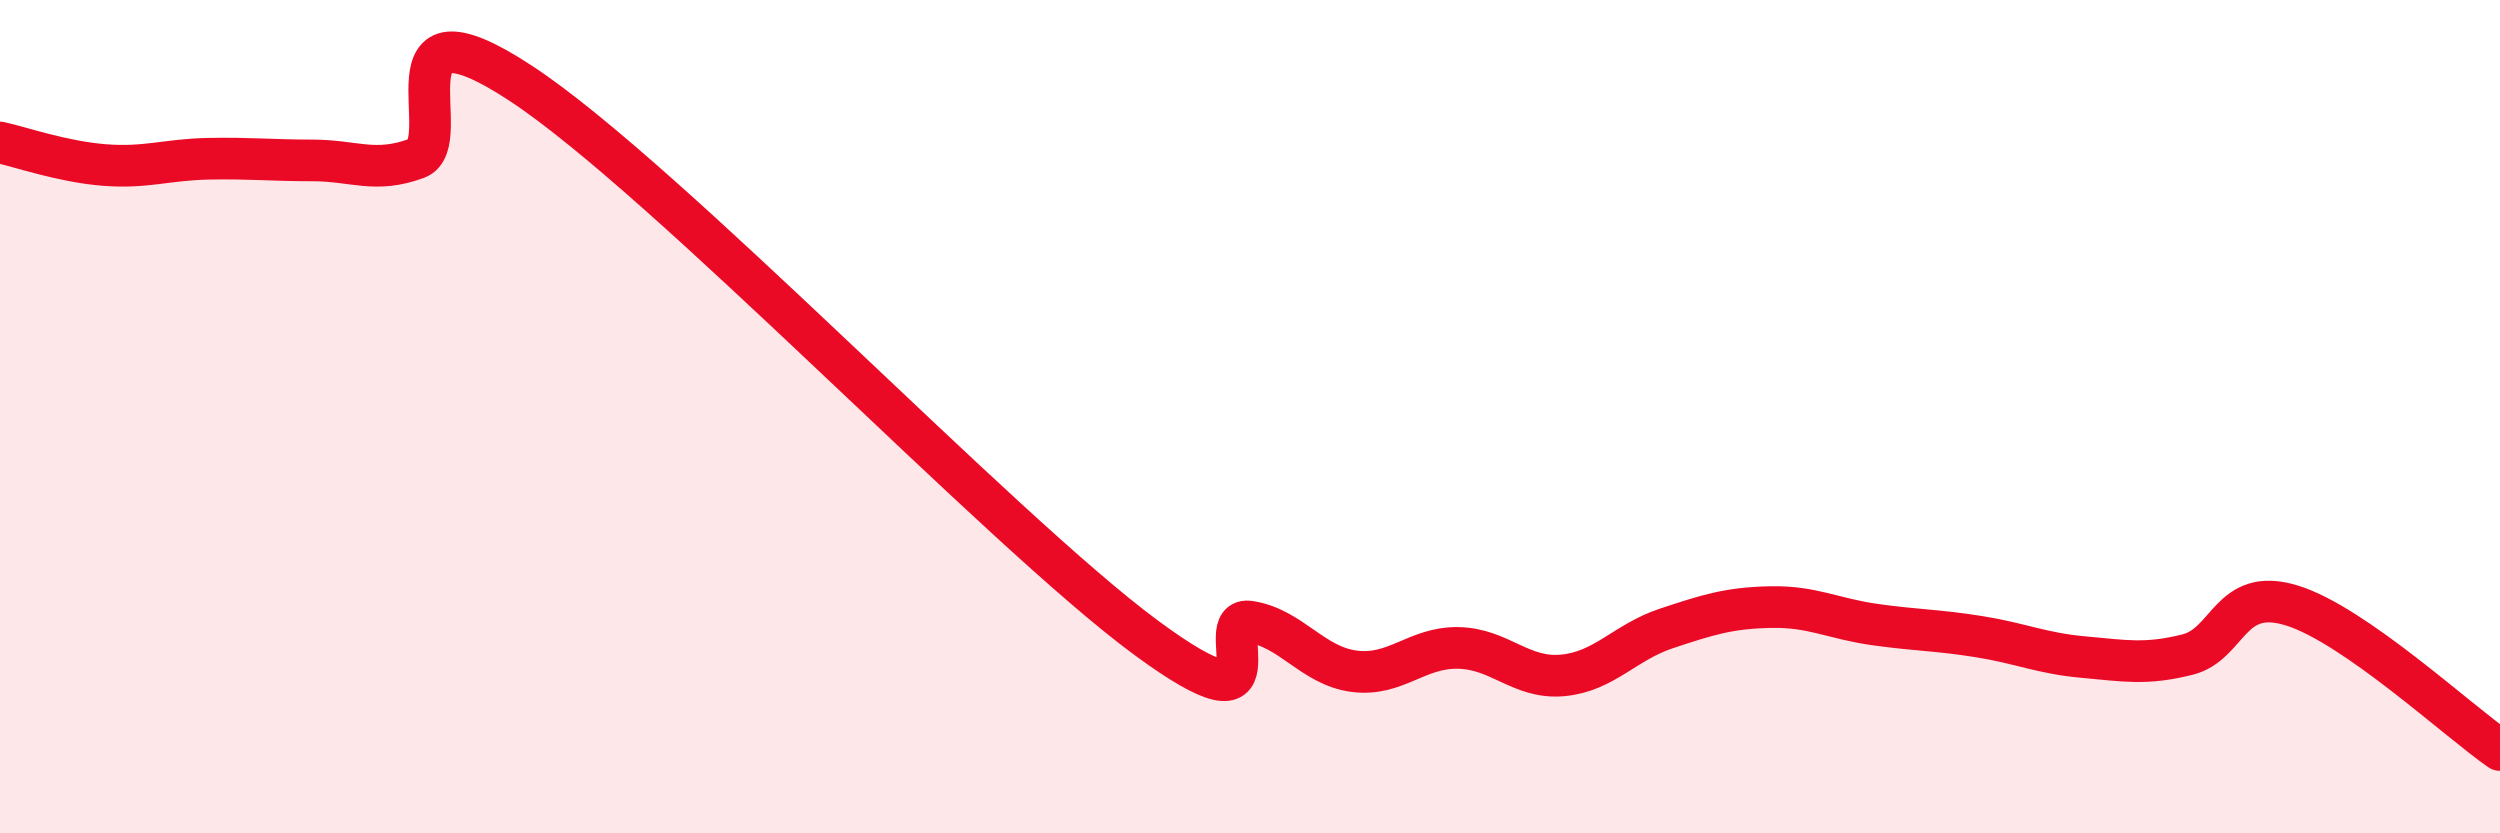
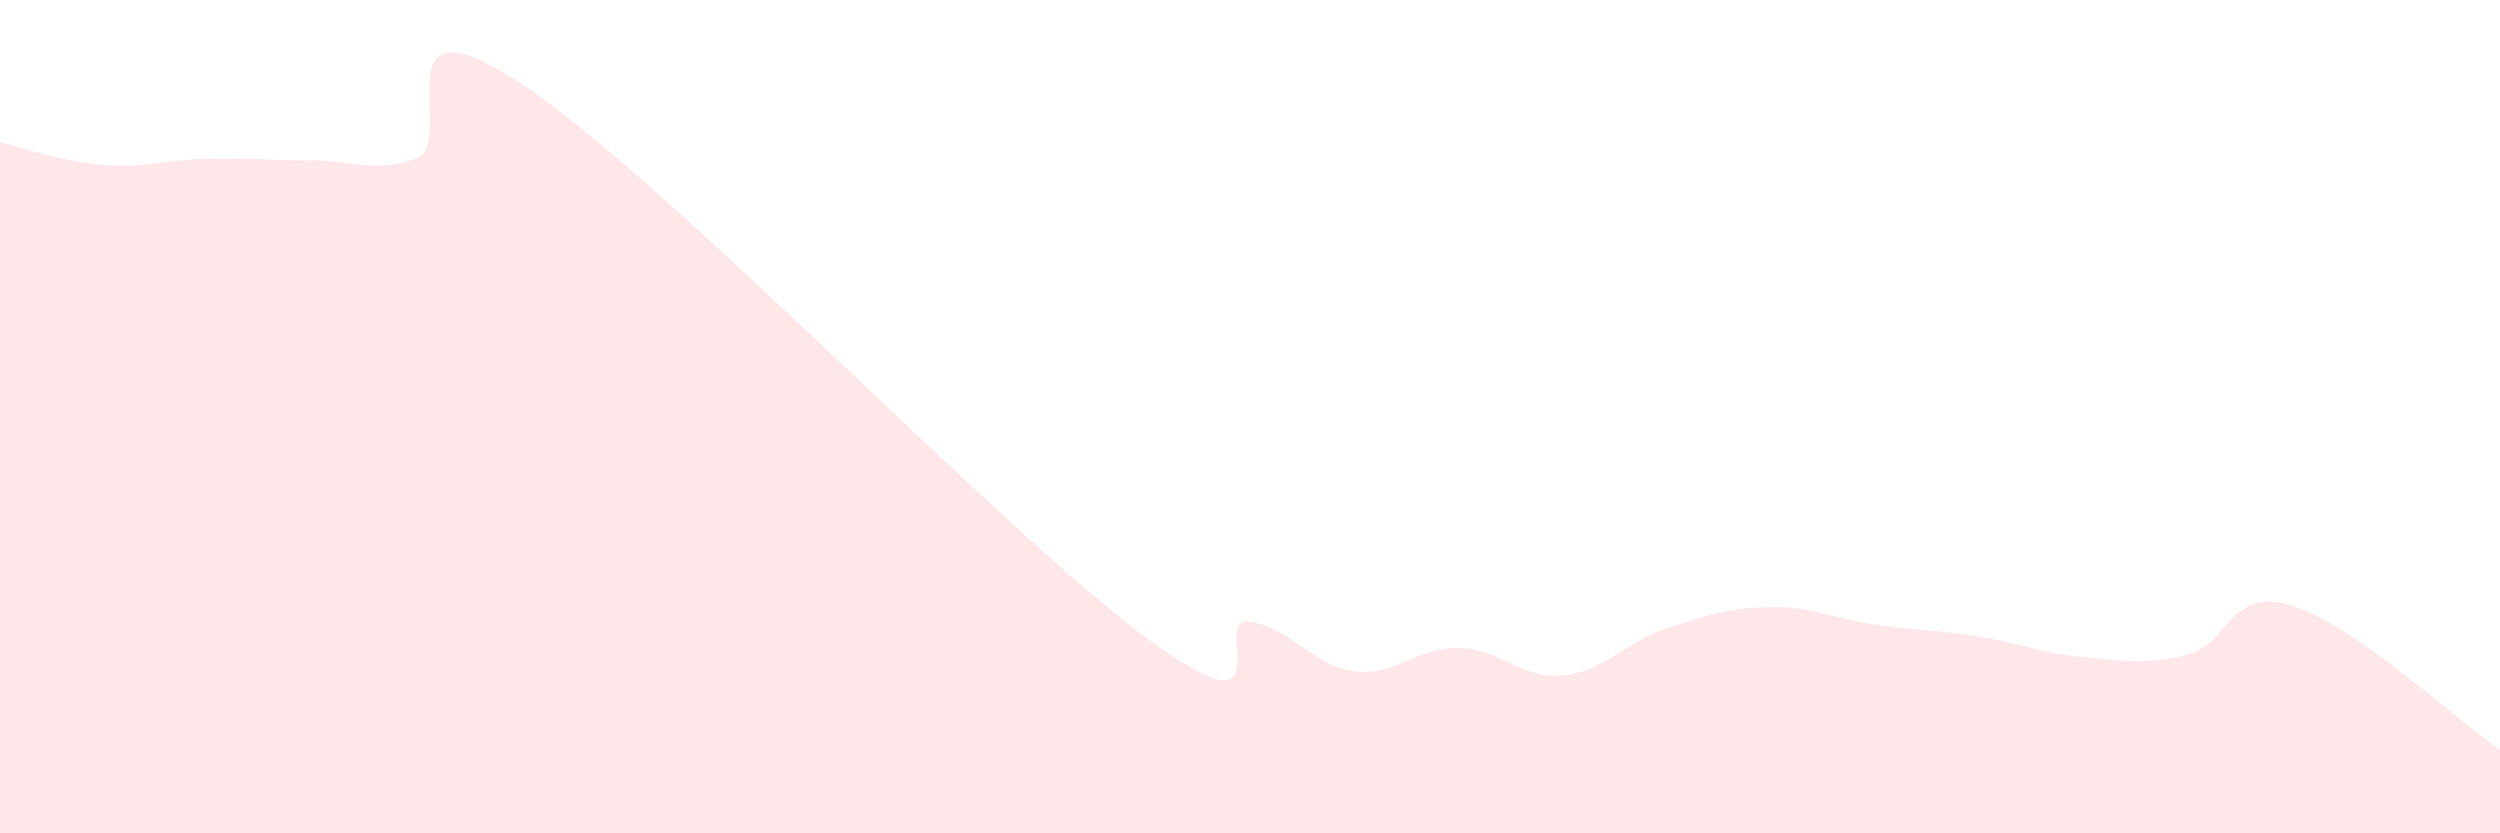
<svg xmlns="http://www.w3.org/2000/svg" width="60" height="20" viewBox="0 0 60 20">
  <path d="M 0,3.42 C 0.5,3.53 1.5,3.88 2.5,3.96 C 3.5,4.04 4,3.83 5,3.81 C 6,3.79 6.5,3.85 7.5,3.85 C 8.5,3.85 9,4.17 10,3.8 C 11,3.43 9,-0.3 12.5,2 C 16,4.3 24,12.72 27.5,15.3 C 31,17.88 29,14.76 30,14.92 C 31,15.08 31.5,15.98 32.5,16.11 C 33.5,16.24 34,15.53 35,15.55 C 36,15.57 36.5,16.3 37.5,16.21 C 38.5,16.12 39,15.41 40,15.08 C 41,14.75 41.5,14.59 42.5,14.57 C 43.5,14.55 44,14.85 45,14.99 C 46,15.13 46.5,15.12 47.5,15.28 C 48.5,15.44 49,15.68 50,15.77 C 51,15.86 51.5,15.96 52.5,15.71 C 53.5,15.46 53.5,14.07 55,14.53 C 56.5,14.99 59,17.31 60,18L60 20L0 20Z" fill="#EB0A25" opacity="0.1" stroke-linecap="round" stroke-linejoin="round" />
-   <path d="M 0,3.42 C 0.5,3.53 1.5,3.88 2.5,3.96 C 3.5,4.04 4,3.83 5,3.81 C 6,3.79 6.5,3.85 7.5,3.85 C 8.5,3.85 9,4.17 10,3.8 C 11,3.43 9,-0.3 12.5,2 C 16,4.3 24,12.72 27.5,15.3 C 31,17.88 29,14.76 30,14.92 C 31,15.08 31.5,15.98 32.5,16.11 C 33.5,16.24 34,15.53 35,15.55 C 36,15.57 36.5,16.3 37.5,16.21 C 38.5,16.12 39,15.41 40,15.08 C 41,14.75 41.5,14.59 42.5,14.57 C 43.5,14.55 44,14.85 45,14.99 C 46,15.13 46.5,15.12 47.5,15.28 C 48.5,15.44 49,15.68 50,15.77 C 51,15.86 51.5,15.96 52.5,15.71 C 53.5,15.46 53.5,14.07 55,14.53 C 56.5,14.99 59,17.31 60,18" stroke="#EB0A25" stroke-width="1" fill="none" stroke-linecap="round" stroke-linejoin="round" />
</svg>